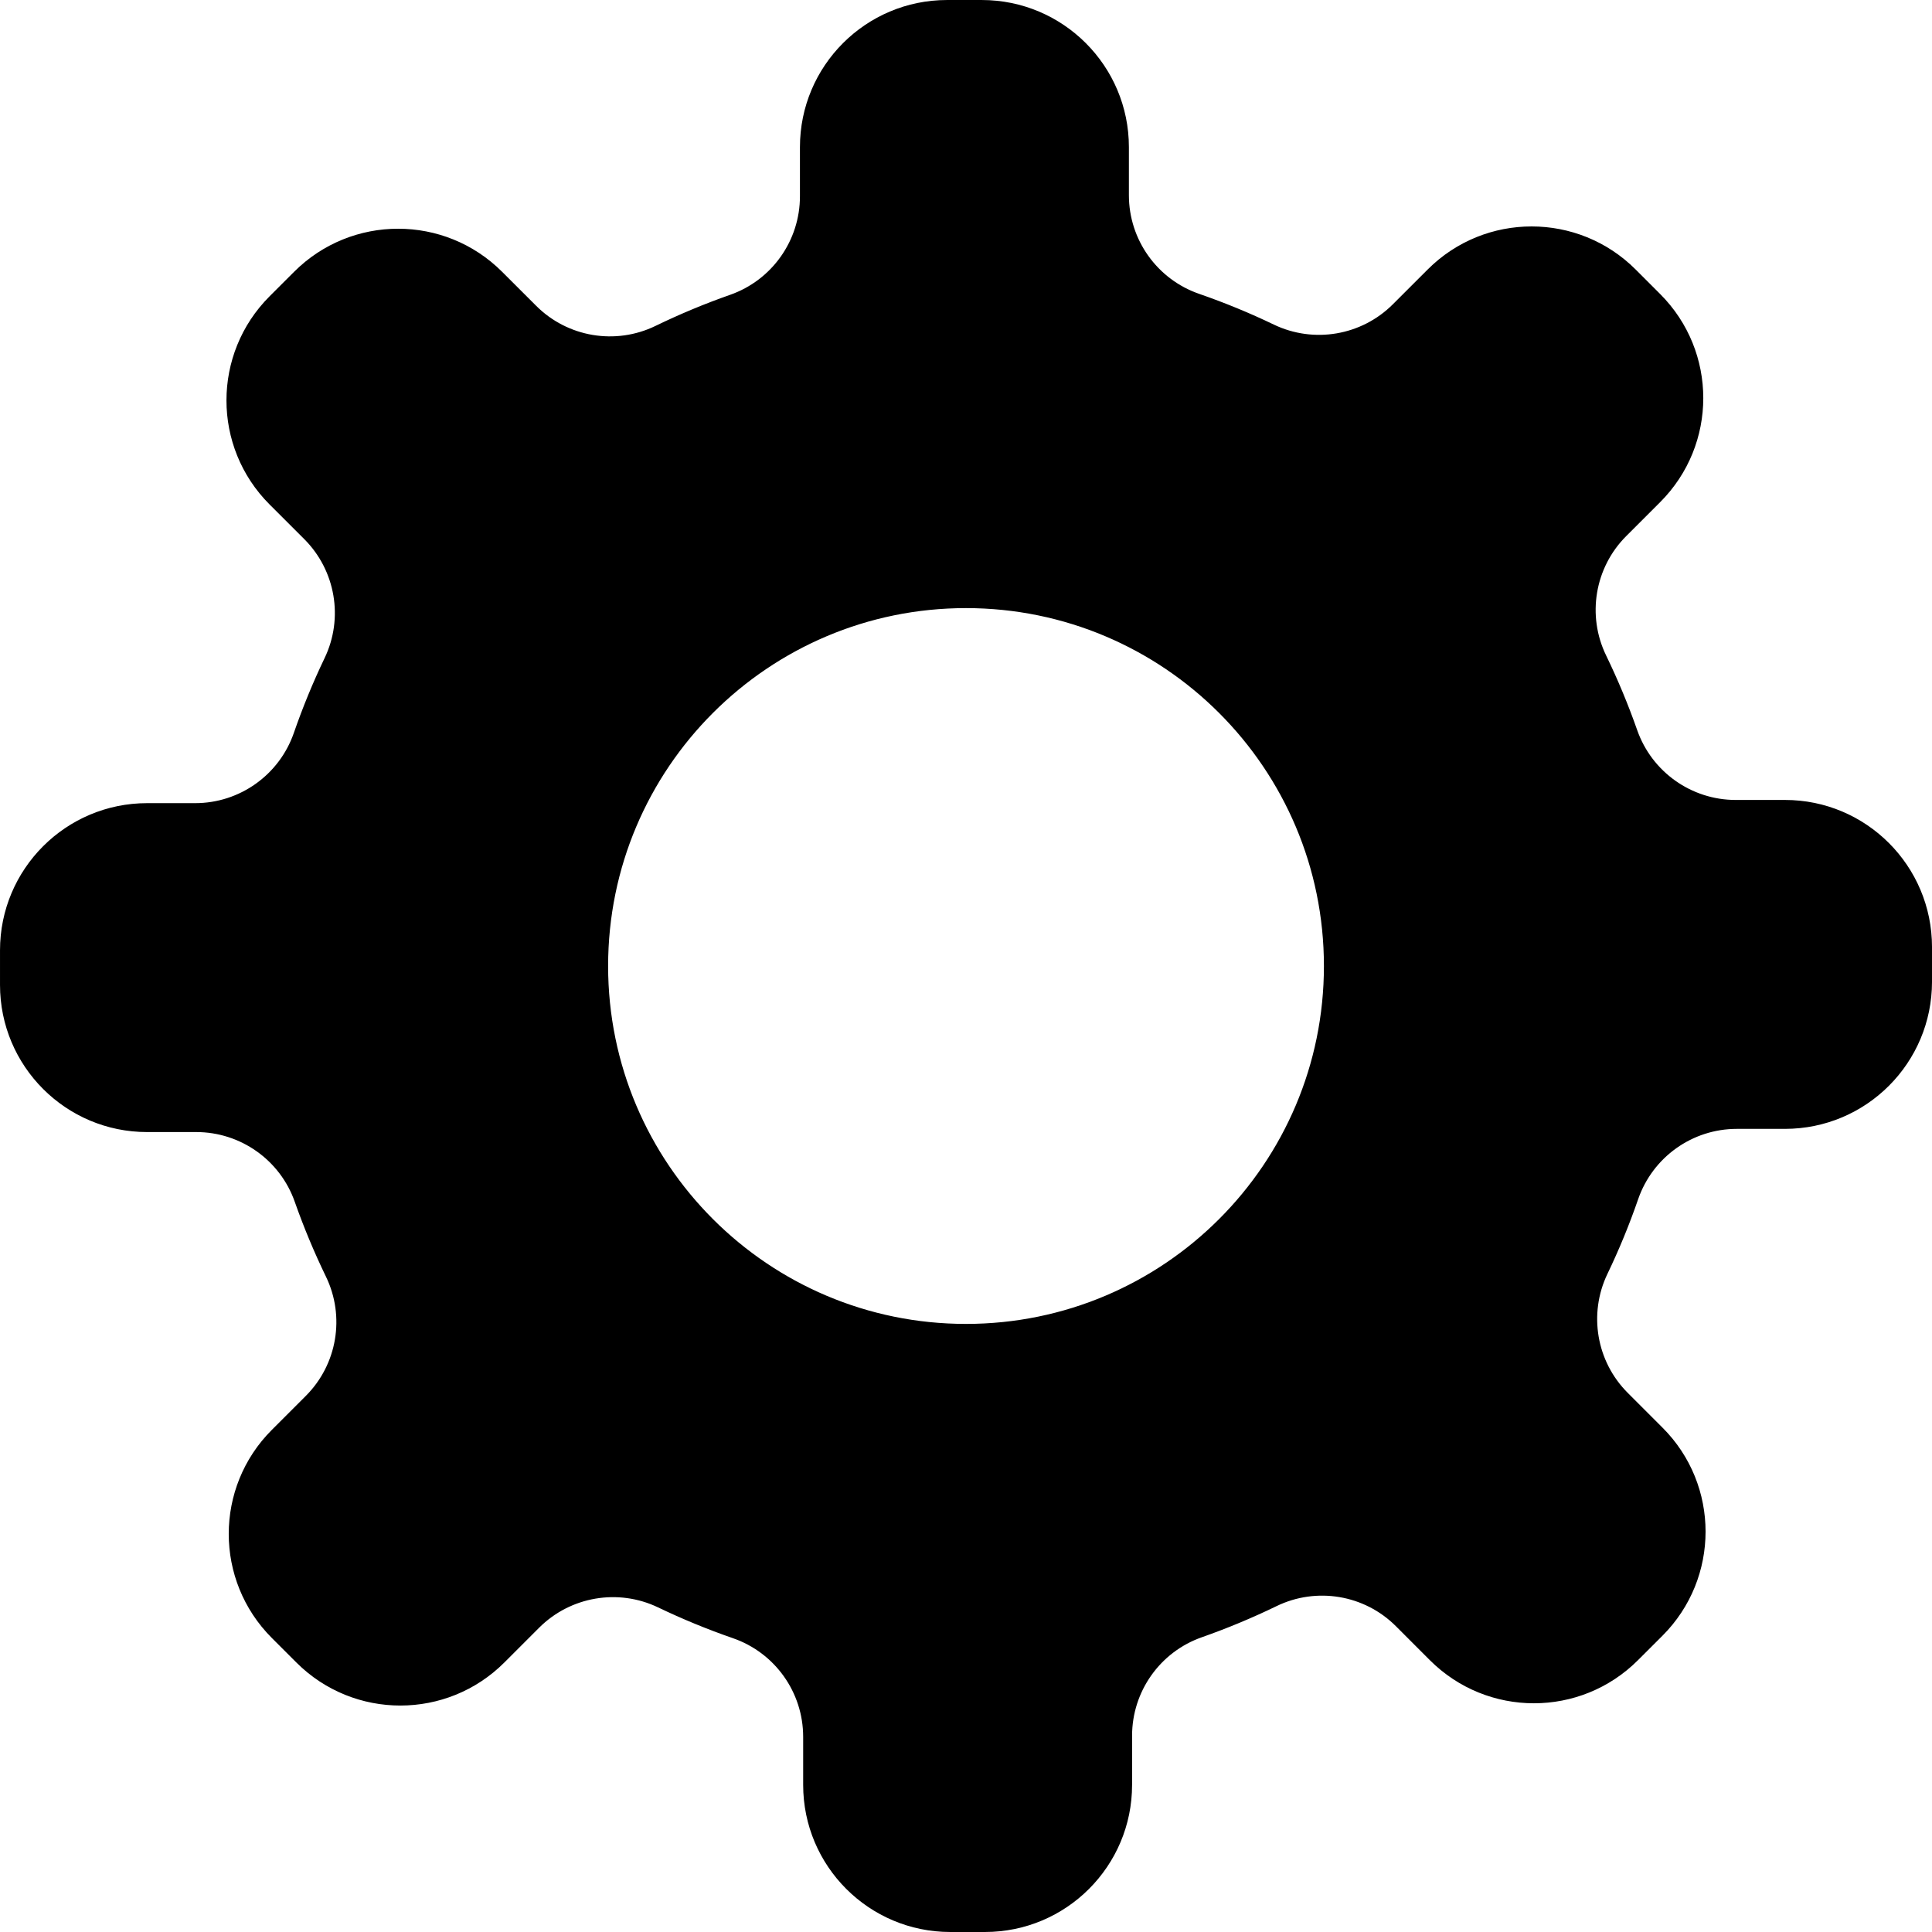
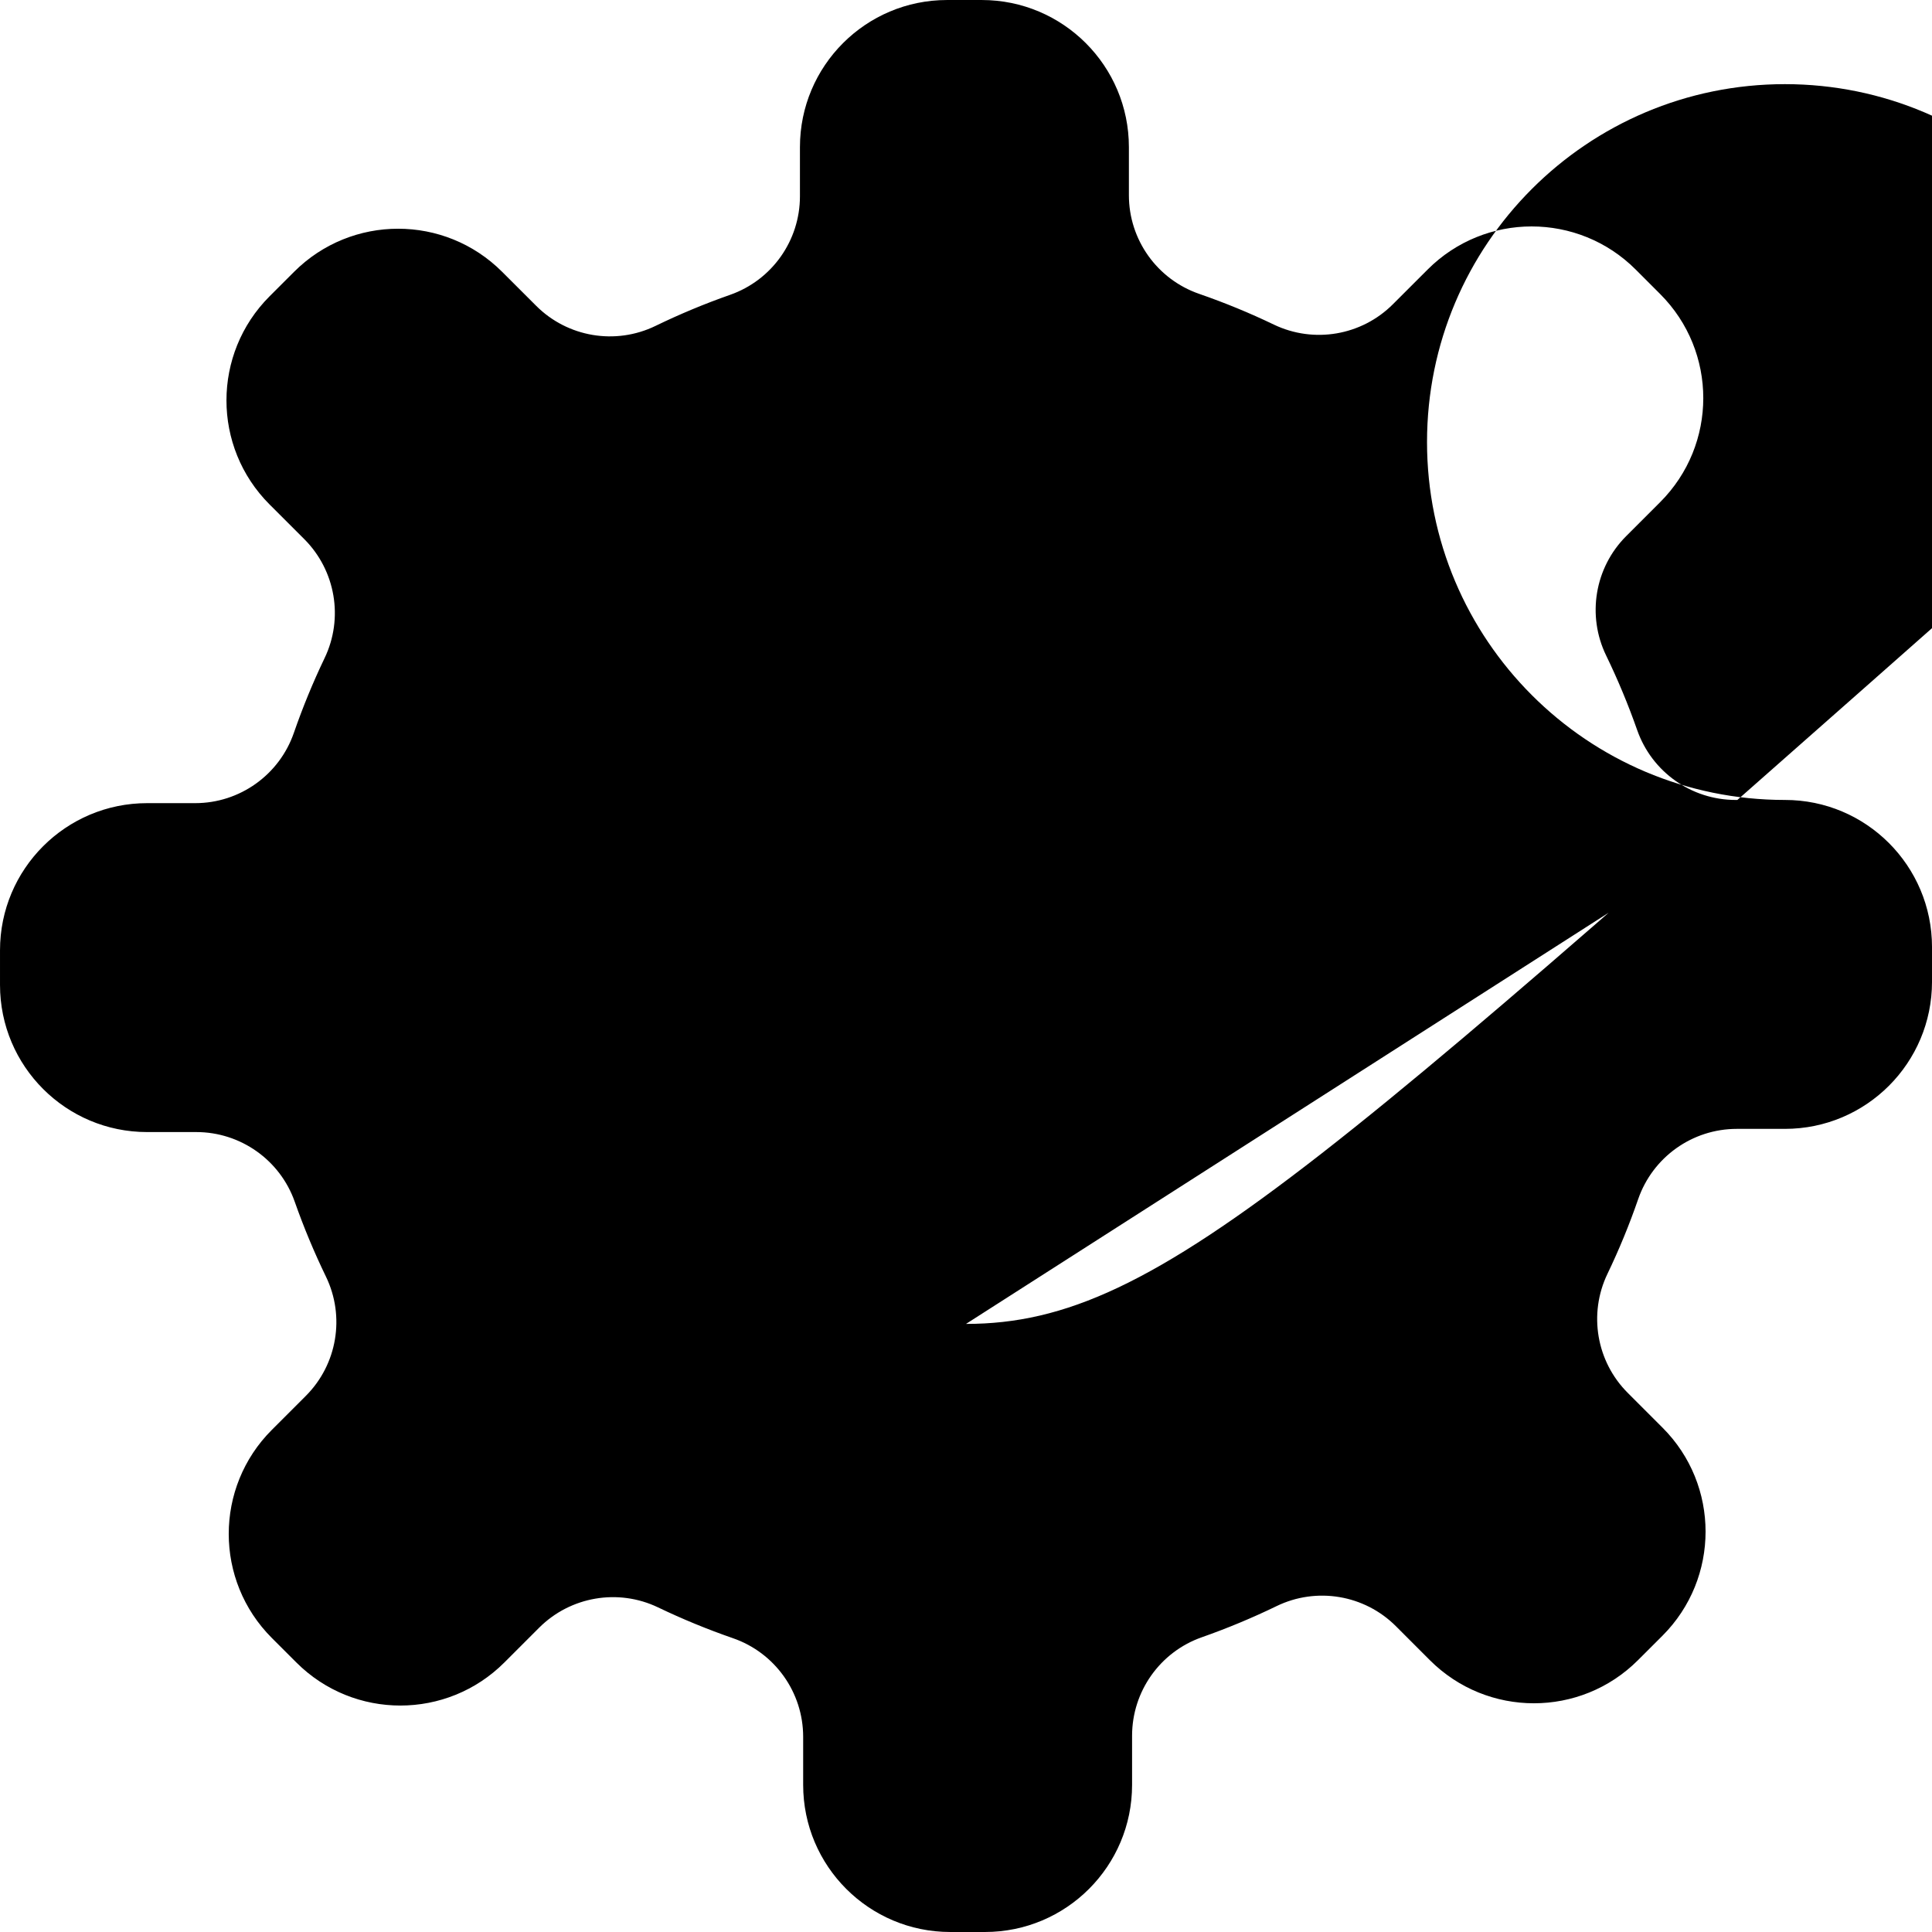
<svg xmlns="http://www.w3.org/2000/svg" fill="#000000" version="1.1" id="Layer_1" width="800px" height="800px" viewBox="796 796 200 200" enable-background="new 796 796 200 200" xml:space="preserve">
-   <path d="M980.773,878.811h-5.092c-4.585,0-8.678-2.899-10.198-7.226c-0.928-2.647-2.004-5.227-3.215-7.726  c-2.012-4.138-1.18-9.106,2.075-12.361l3.516-3.516c5.953-5.953,5.951-15.593,0.002-21.543l-2.535-2.537  c-5.948-5.947-15.594-5.951-21.537,0l-3.599,3.596c-3.241,3.242-8.182,4.087-12.319,2.105c-2.5-1.203-5.082-2.264-7.733-3.183  c-4.353-1.505-7.275-5.607-7.275-10.209v-4.979c0-8.412-6.822-15.231-15.235-15.231h-3.585c-8.415,0-15.233,6.819-15.233,15.231  v5.089c0,4.587-2.899,8.679-7.229,10.199c-2.645,0.928-5.22,2.003-7.717,3.215c-4.14,2.012-9.105,1.178-12.361-2.079l-3.52-3.516  c-5.95-5.951-15.592-5.949-21.541,0l-2.538,2.537c-5.946,5.949-5.949,15.591,0,21.542l3.594,3.591  c3.243,3.245,4.088,8.186,2.103,12.319c-1.2,2.503-2.262,5.085-3.18,7.736c-1.504,4.35-5.608,7.277-10.212,7.277h-4.978  c-8.41,0-15.23,6.819-15.23,15.233v3.586c0,8.41,6.821,15.234,15.23,15.23h5.087c4.586,0,8.683,2.9,10.199,7.229  c0.932,2.645,2.008,5.223,3.219,7.723c2.01,4.137,1.178,9.105-2.079,12.361l-3.516,3.516c-5.95,5.947-5.95,15.592,0,21.543  l2.538,2.537c5.946,5.945,15.591,5.945,21.537-0.004l3.594-3.594c3.243-3.24,8.186-4.086,12.319-2.102  c2.503,1.201,5.087,2.264,7.738,3.184c4.352,1.502,7.276,5.607,7.276,10.211v4.973c0,8.416,6.819,15.232,15.23,15.232h3.589  c8.411,0.002,15.234-6.816,15.23-15.23v-5.086c0-4.588,2.897-8.68,7.225-10.197c2.647-0.932,5.226-2.006,7.726-3.219  c4.139-2.012,9.107-1.18,12.361,2.076l3.514,3.516c5.953,5.953,15.596,5.949,21.544,0.002l2.538-2.535  c5.945-5.949,5.949-15.598,0-21.539l-3.595-3.596c-3.244-3.24-4.087-8.184-2.105-12.318c1.203-2.502,2.267-5.086,3.182-7.736  c1.509-4.354,5.606-7.277,10.214-7.277h4.975c8.416,0,15.23-6.82,15.23-15.232v-3.588C996,885.629,989.18,878.805,980.773,878.811z   M896,933.051c-20.459,0-37.048-16.586-37.048-37.048c0-20.464,16.589-37.052,37.048-37.052c20.46,0,37.052,16.588,37.052,37.052  C933.053,916.465,916.461,933.051,896,933.051z" />
+   <path d="M980.773,878.811h-5.092c-4.585,0-8.678-2.899-10.198-7.226c-0.928-2.647-2.004-5.227-3.215-7.726  c-2.012-4.138-1.18-9.106,2.075-12.361l3.516-3.516c5.953-5.953,5.951-15.593,0.002-21.543l-2.535-2.537  c-5.948-5.947-15.594-5.951-21.537,0l-3.599,3.596c-3.241,3.242-8.182,4.087-12.319,2.105c-2.5-1.203-5.082-2.264-7.733-3.183  c-4.353-1.505-7.275-5.607-7.275-10.209v-4.979c0-8.412-6.822-15.231-15.235-15.231h-3.585c-8.415,0-15.233,6.819-15.233,15.231  v5.089c0,4.587-2.899,8.679-7.229,10.199c-2.645,0.928-5.22,2.003-7.717,3.215c-4.14,2.012-9.105,1.178-12.361-2.079l-3.52-3.516  c-5.95-5.951-15.592-5.949-21.541,0l-2.538,2.537c-5.946,5.949-5.949,15.591,0,21.542l3.594,3.591  c3.243,3.245,4.088,8.186,2.103,12.319c-1.2,2.503-2.262,5.085-3.18,7.736c-1.504,4.35-5.608,7.277-10.212,7.277h-4.978  c-8.41,0-15.23,6.819-15.23,15.233v3.586c0,8.41,6.821,15.234,15.23,15.23h5.087c4.586,0,8.683,2.9,10.199,7.229  c0.932,2.645,2.008,5.223,3.219,7.723c2.01,4.137,1.178,9.105-2.079,12.361l-3.516,3.516c-5.95,5.947-5.95,15.592,0,21.543  l2.538,2.537c5.946,5.945,15.591,5.945,21.537-0.004l3.594-3.594c3.243-3.24,8.186-4.086,12.319-2.102  c2.503,1.201,5.087,2.264,7.738,3.184c4.352,1.502,7.276,5.607,7.276,10.211v4.973c0,8.416,6.819,15.232,15.23,15.232h3.589  c8.411,0.002,15.234-6.816,15.23-15.23v-5.086c0-4.588,2.897-8.68,7.225-10.197c2.647-0.932,5.226-2.006,7.726-3.219  c4.139-2.012,9.107-1.18,12.361,2.076l3.514,3.516c5.953,5.953,15.596,5.949,21.544,0.002l2.538-2.535  c5.945-5.949,5.949-15.598,0-21.539l-3.595-3.596c-3.244-3.24-4.087-8.184-2.105-12.318c1.203-2.502,2.267-5.086,3.182-7.736  c1.509-4.354,5.606-7.277,10.214-7.277h4.975c8.416,0,15.23-6.82,15.23-15.232v-3.588C996,885.629,989.18,878.805,980.773,878.811z   c-20.459,0-37.048-16.586-37.048-37.048c0-20.464,16.589-37.052,37.048-37.052c20.46,0,37.052,16.588,37.052,37.052  C933.053,916.465,916.461,933.051,896,933.051z" />
</svg>